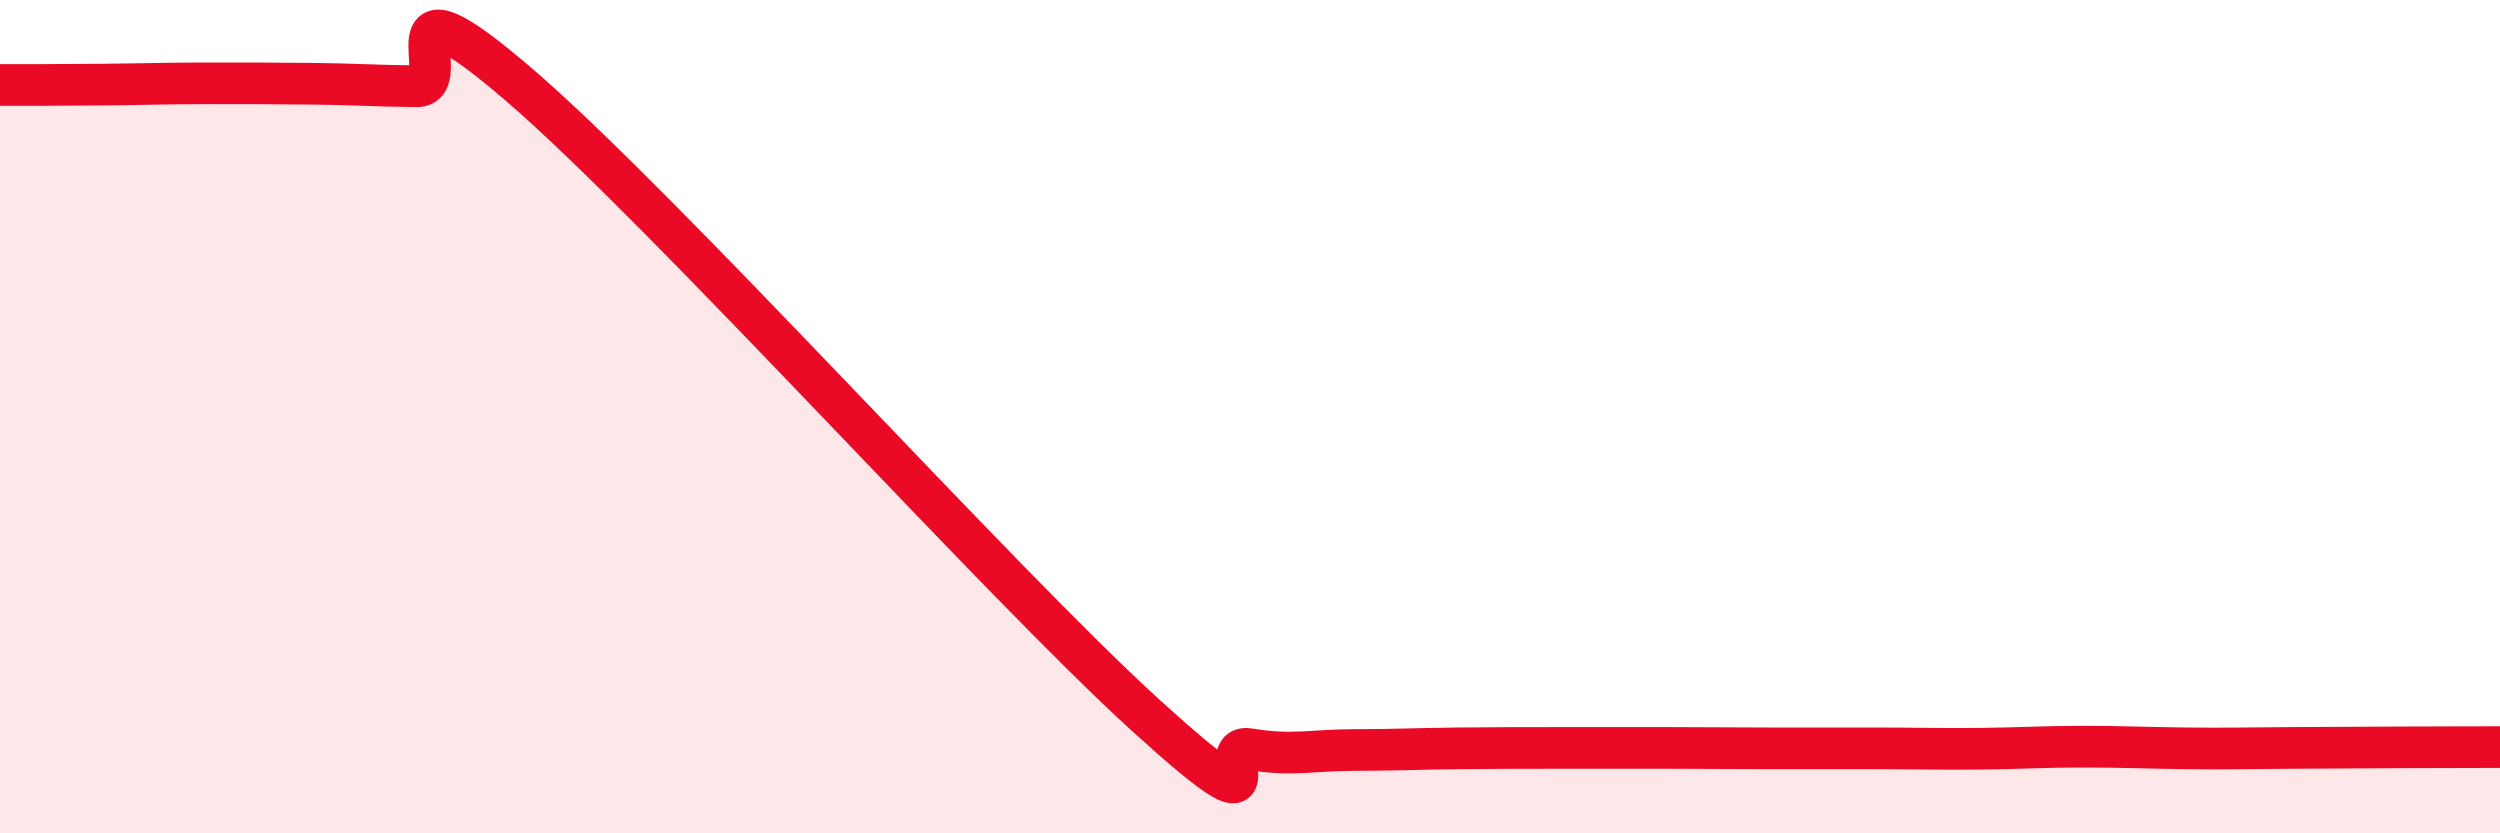
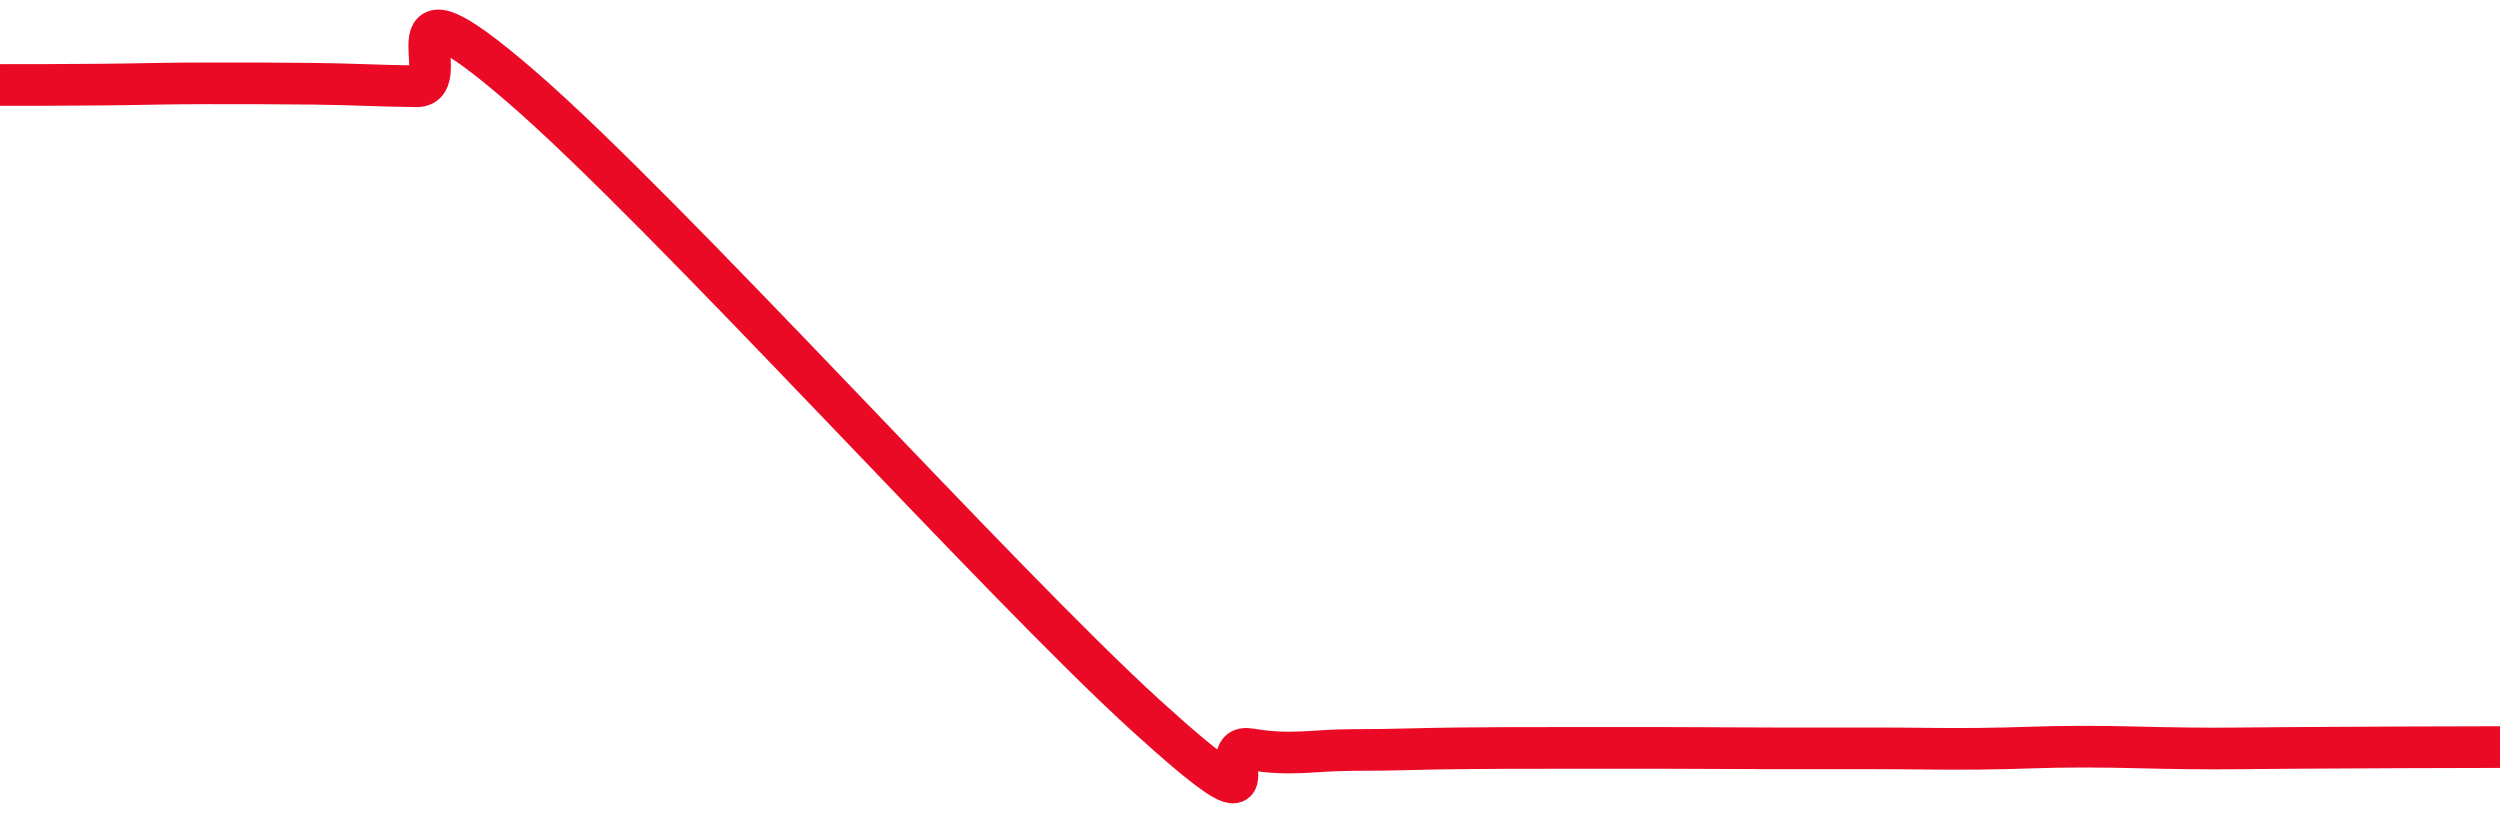
<svg xmlns="http://www.w3.org/2000/svg" width="60" height="20" viewBox="0 0 60 20">
-   <path d="M 0,2.04 C 0.5,2.04 1.5,2.04 2.5,2.03 C 3.5,2.02 4,2 5,2 C 6,2 6.5,2 7.5,2.01 C 8.5,2.02 9,2.06 10,2.07 C 11,2.08 9,-0.95 12.5,2.07 C 16,5.09 24,13.99 27.5,17.17 C 31,20.35 29,17.81 30,17.98 C 31,18.15 31.5,18 32.5,18 C 33.5,18 34,17.97 35,17.96 C 36,17.95 36.5,17.95 37.5,17.95 C 38.5,17.95 39,17.95 40,17.95 C 41,17.95 41.5,17.96 42.5,17.96 C 43.5,17.96 44,17.96 45,17.96 C 46,17.96 46.5,17.98 47.5,17.97 C 48.5,17.96 49,17.92 50,17.92 C 51,17.92 51.5,17.95 52.5,17.96 C 53.5,17.97 53.5,17.96 55,17.95 C 56.5,17.94 59,17.93 60,17.93L60 20L0 20Z" fill="#EB0A25" opacity="0.1" stroke-linecap="round" stroke-linejoin="round" />
  <path d="M 0,2.04 C 0.5,2.04 1.5,2.04 2.5,2.03 C 3.5,2.02 4,2 5,2 C 6,2 6.5,2 7.5,2.01 C 8.5,2.02 9,2.06 10,2.07 C 11,2.08 9,-0.95 12.5,2.07 C 16,5.09 24,13.99 27.5,17.17 C 31,20.35 29,17.81 30,17.98 C 31,18.15 31.5,18 32.5,18 C 33.5,18 34,17.97 35,17.96 C 36,17.95 36.5,17.95 37.5,17.95 C 38.5,17.95 39,17.95 40,17.95 C 41,17.95 41.5,17.96 42.5,17.96 C 43.5,17.96 44,17.96 45,17.96 C 46,17.96 46.5,17.98 47.5,17.97 C 48.5,17.96 49,17.92 50,17.92 C 51,17.92 51.5,17.95 52.5,17.96 C 53.5,17.97 53.5,17.96 55,17.95 C 56.5,17.94 59,17.93 60,17.93" stroke="#EB0A25" stroke-width="1" fill="none" stroke-linecap="round" stroke-linejoin="round" />
</svg>